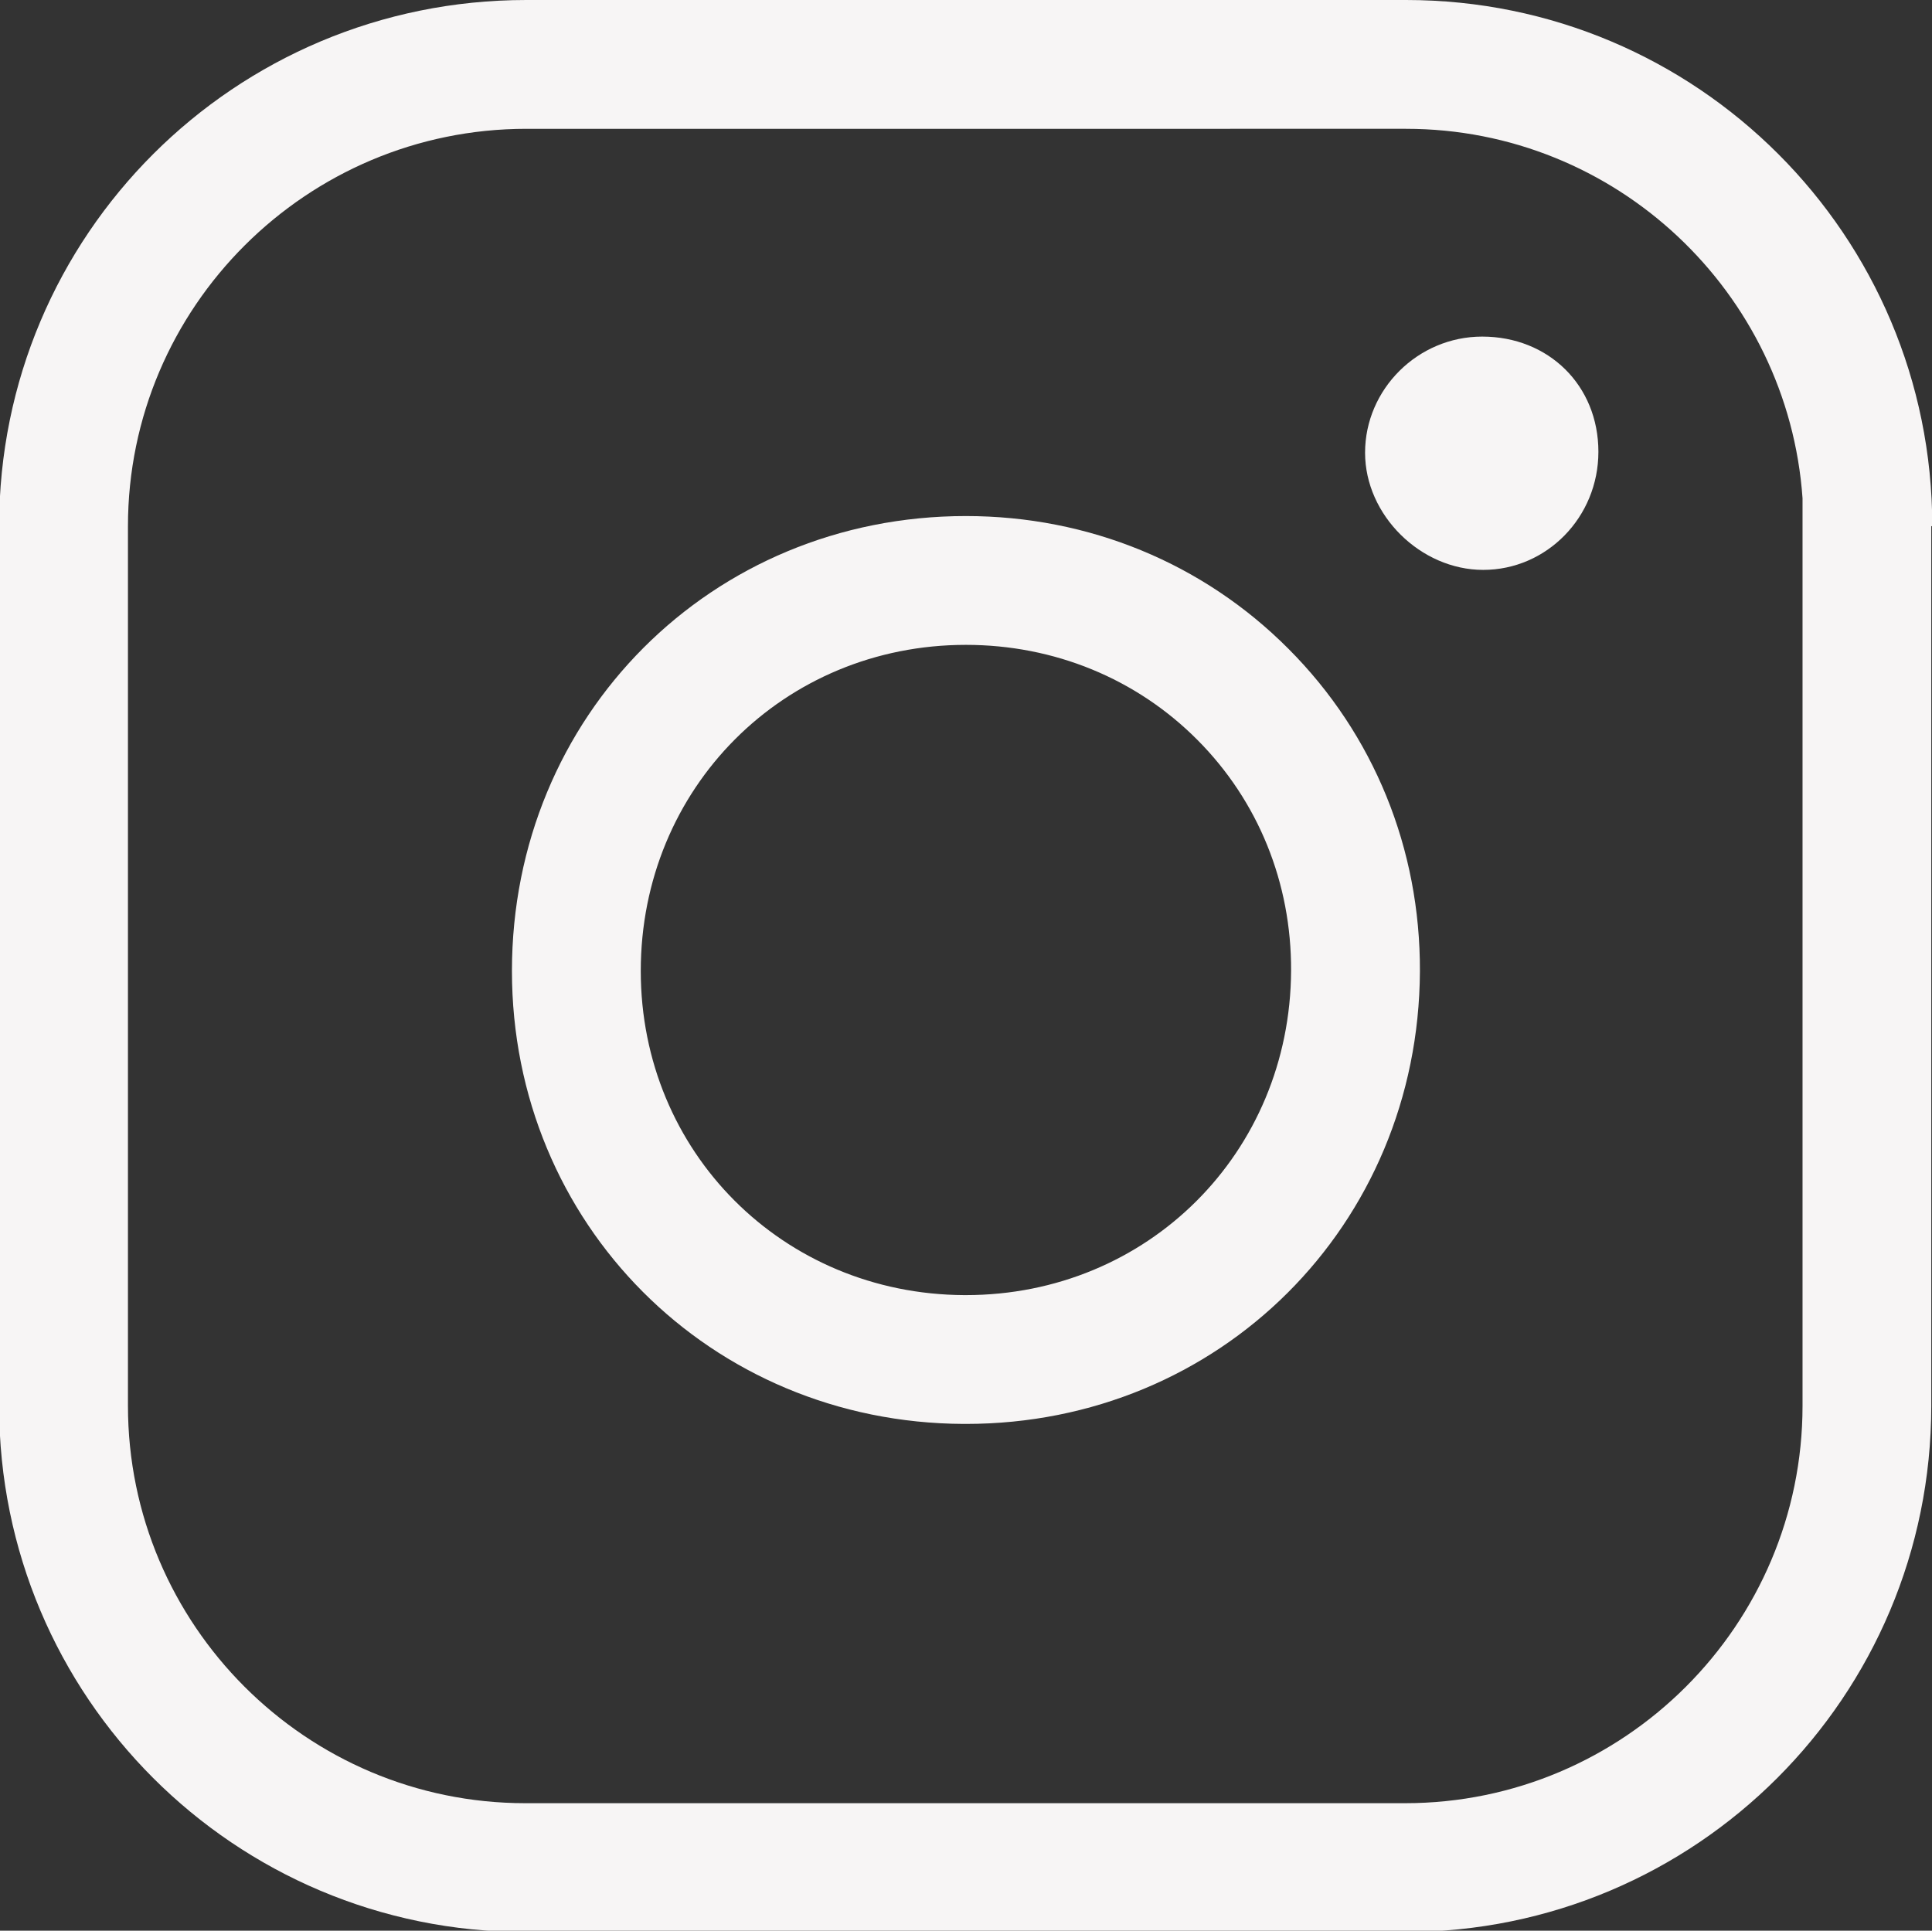
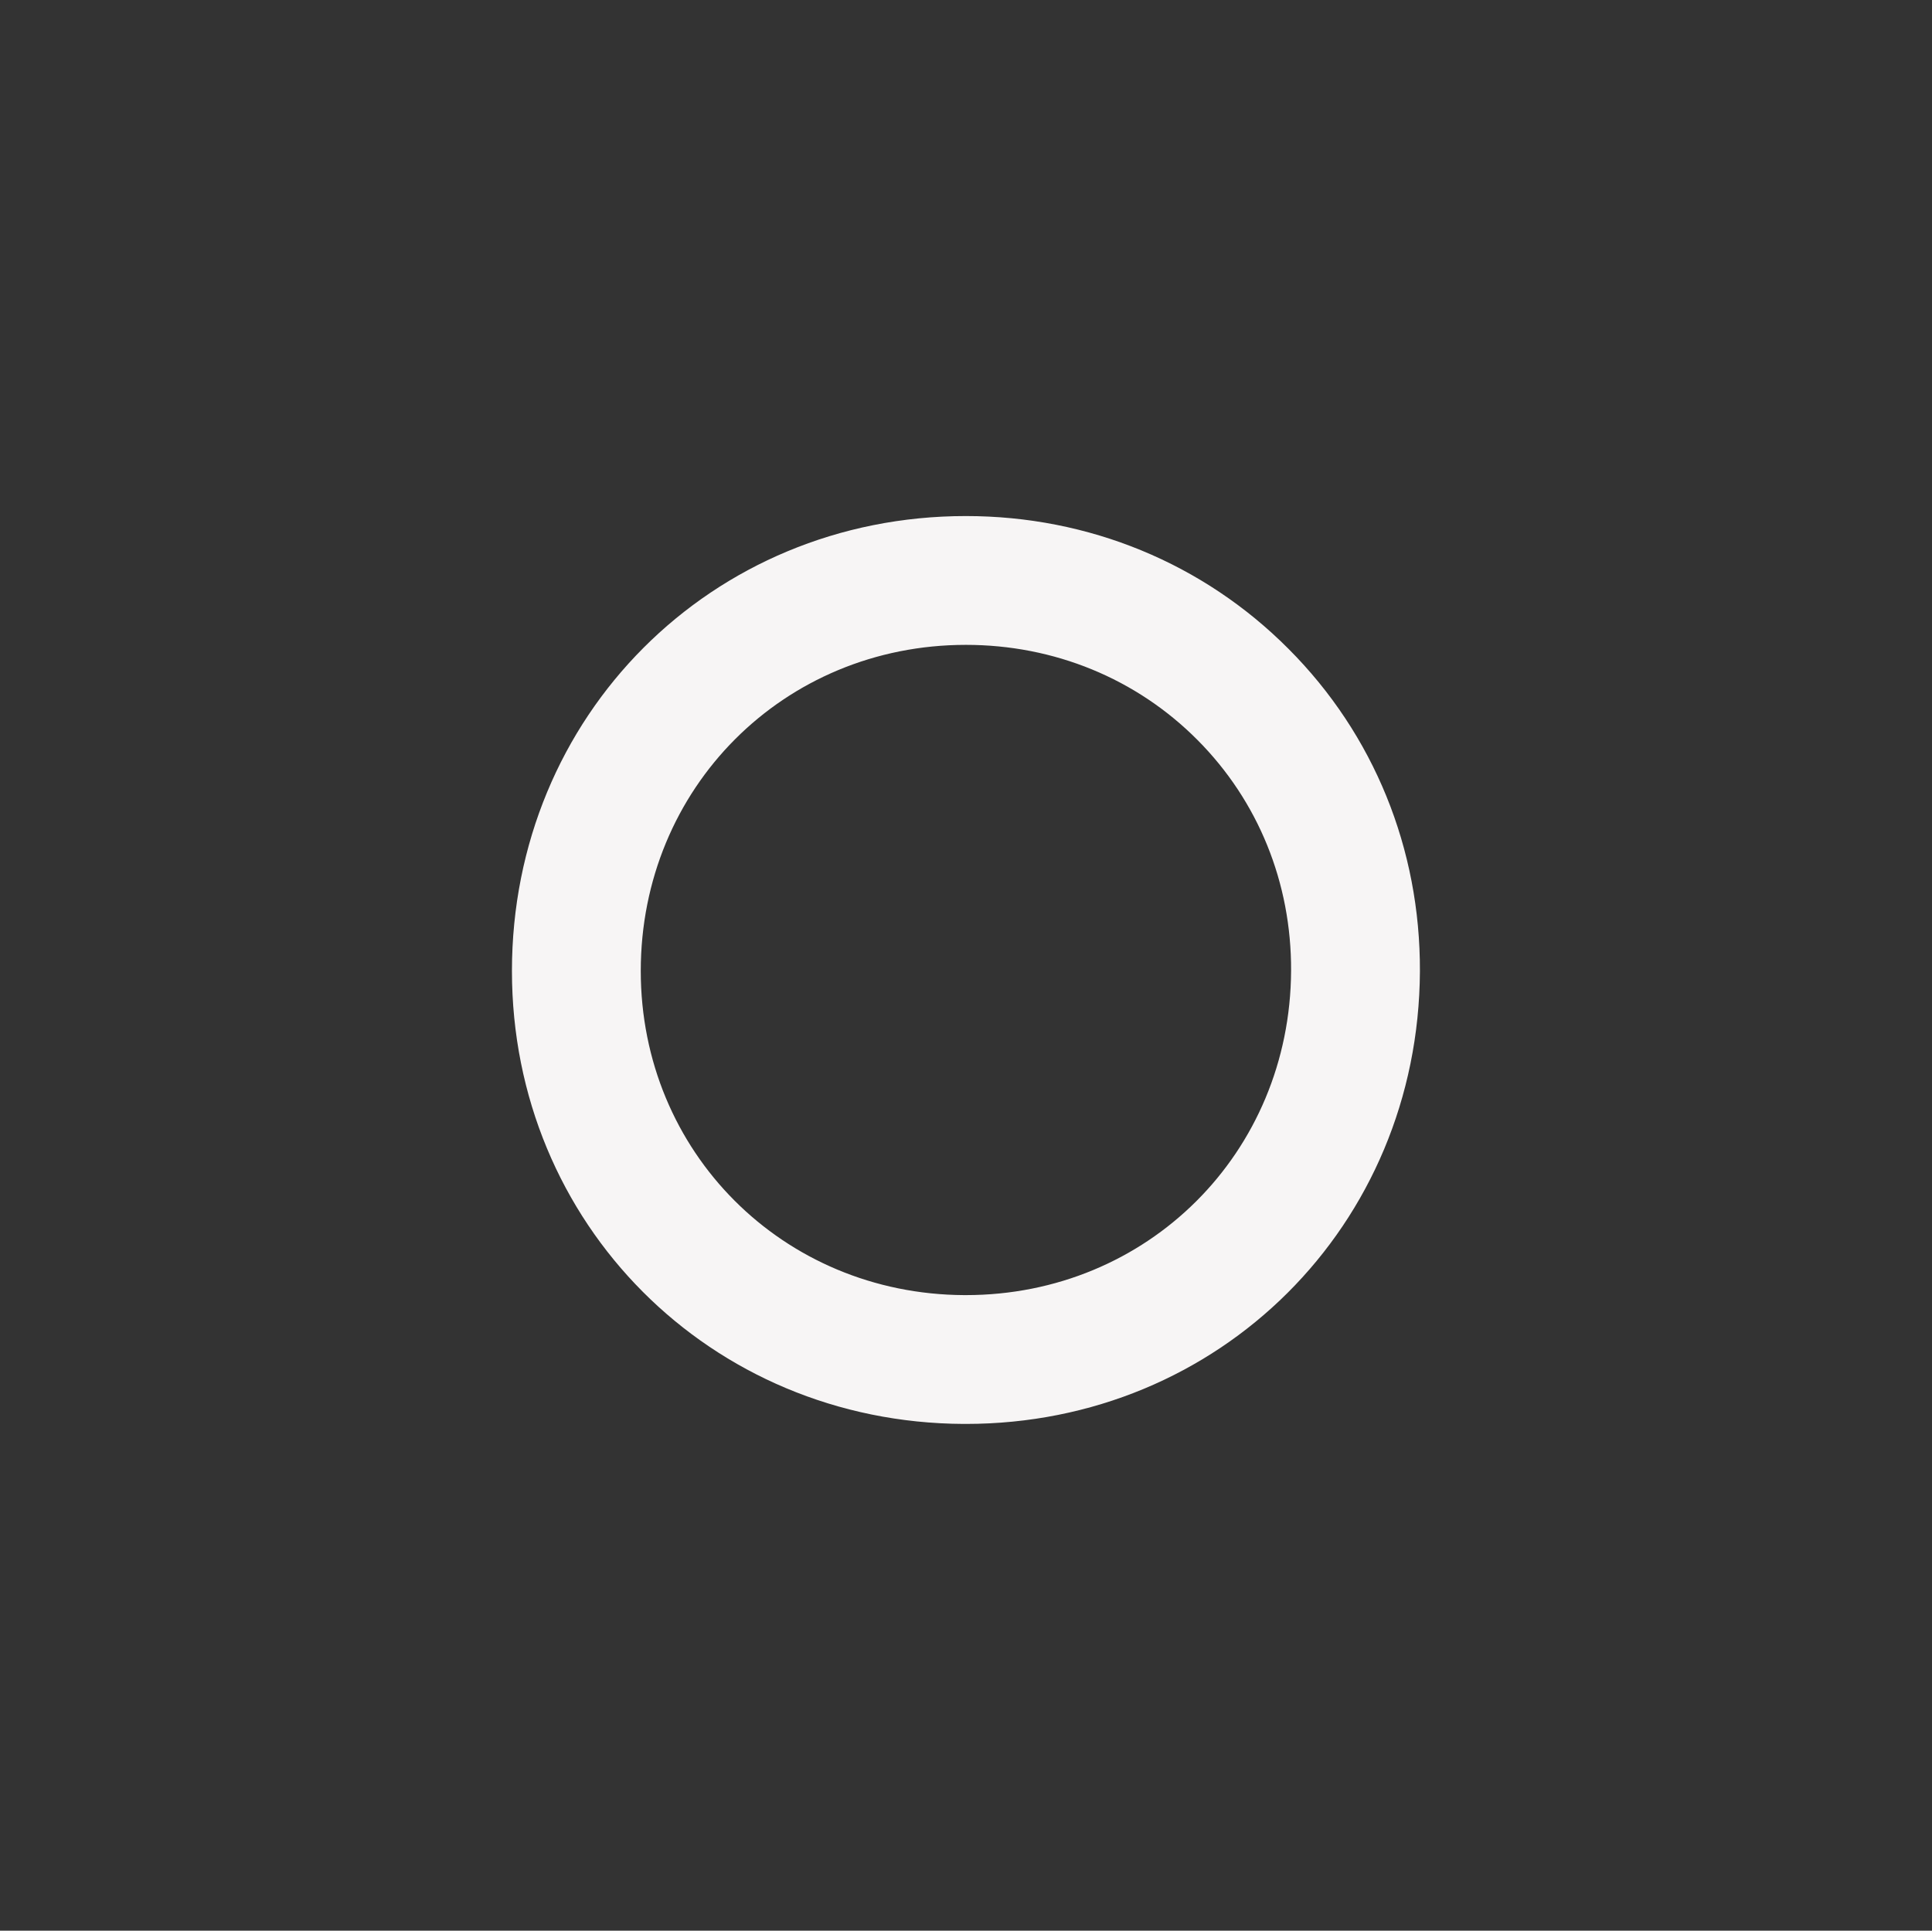
<svg xmlns="http://www.w3.org/2000/svg" xmlns:ns1="http://sodipodi.sourceforge.net/DTD/sodipodi-0.dtd" xmlns:ns2="http://www.inkscape.org/namespaces/inkscape" width="8.915mm" height="8.91mm" viewBox="0 0 8.915 8.91" version="1.1" id="svg18129">
  <rect x="0" y="0" width="8.915" height="8.91" fill="#333333" stroke="none" />
  <ns1:namedview id="namedview18131" pagecolor="#ffffff" bordercolor="#000000" borderopacity="0.25" ns2:showpageshadow="2" ns2:pageopacity="0.0" ns2:pagecheckerboard="0" ns2:deskcolor="#d1d1d1" ns2:document-units="mm" showgrid="false" />
  <defs id="defs18126" />
  <g ns2:label="Katman 1" ns2:groupmode="layer" id="layer1" transform="translate(-49.478,-210.222)">
    <g id="g225" transform="matrix(0.353,0,0,-0.353,55.966,210.222)" ns2:export-filename="g225.svg" ns2:export-xdpi="96" ns2:export-ydpi="96">
-       <path d="m 0,0 h -11.499 c -3.816,0 -6.892,-3.076 -6.892,-6.879 v -11.499 c 0,-3.804 3.076,-6.88 6.879,-6.88 h 11.499 c 3.804,0 6.879,3.076 6.879,6.88 V -6.879 H 6.879 C 6.879,-3.076 3.803,0 0,0 m 0,-1.684 c 2.742,0 4.994,-2.135 5.183,-4.83 v -0.365 -11.499 c 0,-2.865 -2.331,-5.196 -5.196,-5.196 h -11.499 c -2.865,0 -5.195,2.331 -5.195,5.196 v 11.499 c 0,2.864 2.336,5.195 5.208,5.195 z" style="fill:#f7f5f5;fill-opacity:1;fill-rule:nonzero;stroke:none" id="path227" />
-     </g>
+       </g>
    <g id="g229" transform="matrix(0.353,0,0,-0.353,53.935,213.198)">
      <path d="m 0,0 c -2.383,0 -4.25,-1.873 -4.25,-4.263 0,-2.366 1.858,-4.227 4.229,-4.238 h 0.02 c 2.375,0 4.241,1.859 4.252,4.242 0.005,1.148 -0.43,2.219 -1.225,3.017 C 2.229,-0.441 1.154,0 0,0 M -0.001,-10.185 H -0.03 c -3.31,0.015 -5.904,2.617 -5.904,5.922 0,3.335 2.607,5.947 5.934,5.947 1.605,0 3.104,-0.617 4.219,-1.738 1.114,-1.117 1.722,-2.613 1.716,-4.213 -0.016,-3.324 -2.621,-5.918 -5.936,-5.918" style="fill:#f7f5f5;fill-opacity:1;fill-rule:nonzero;stroke:none" id="path231" />
    </g>
    <g id="g233" transform="matrix(0.353,0,0,-0.353,56.322,212.852)">
-       <path d="m 0,0 c -0.817,0 -1.544,0.715 -1.544,1.532 0,0.829 0.689,1.518 1.531,1.518 0.868,0 1.519,-0.638 1.519,-1.506 C 1.506,0.689 0.83,0 0,0" style="fill:#f7f5f5;fill-opacity:1;fill-rule:nonzero;stroke:none" id="path235" />
-     </g>
+       </g>
  </g>
</svg>